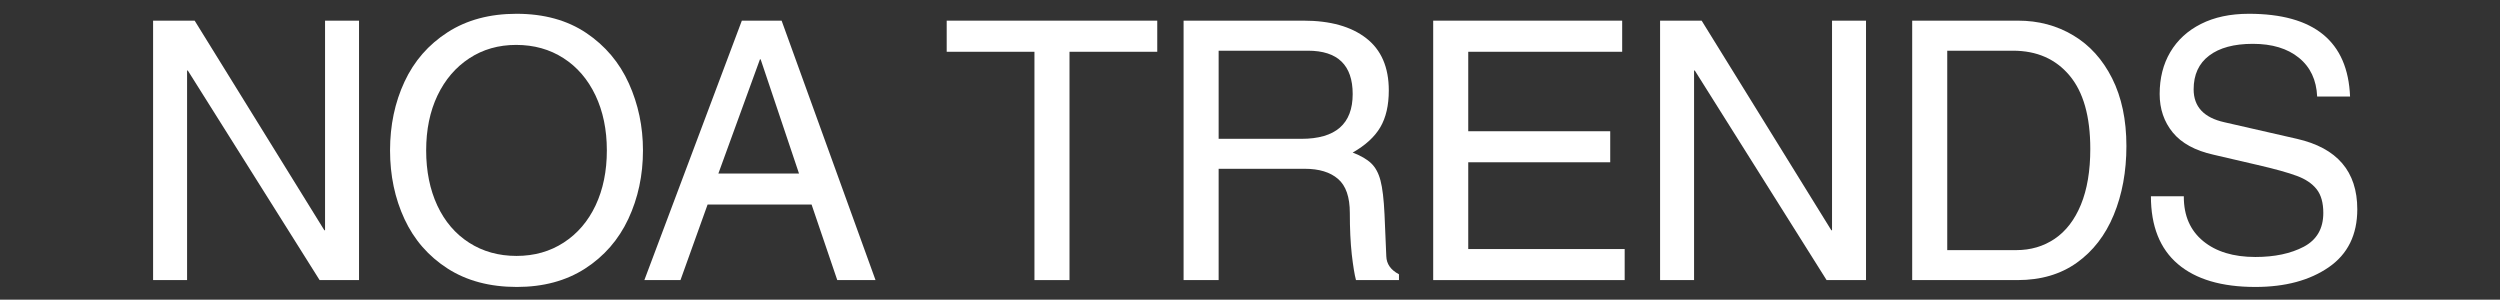
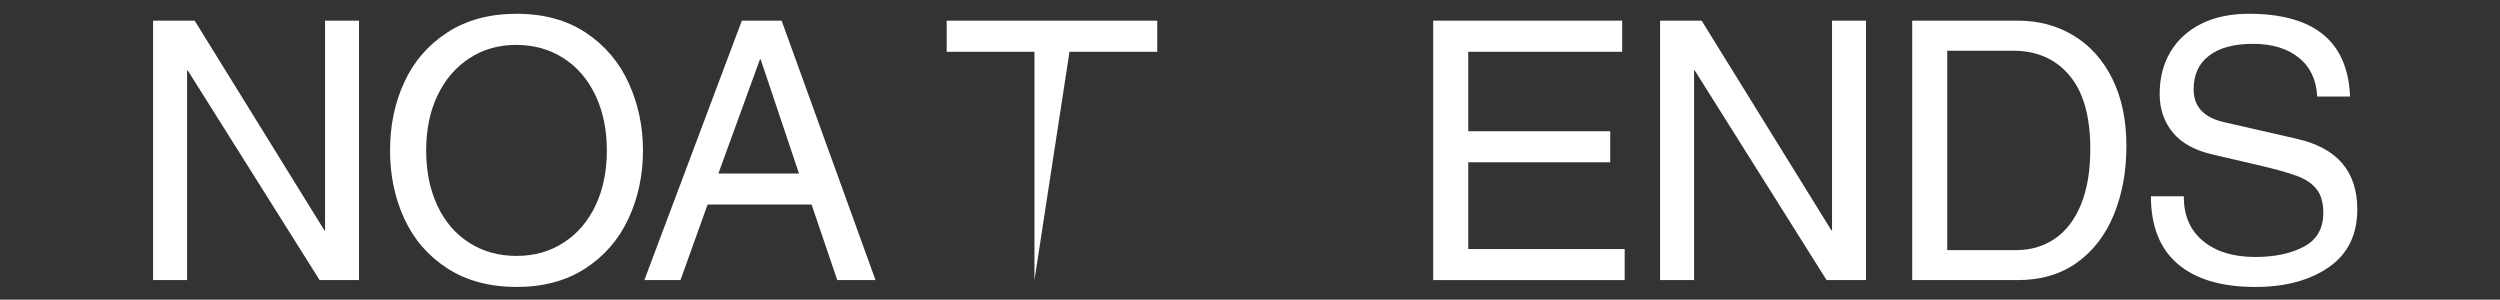
<svg xmlns="http://www.w3.org/2000/svg" width="584" zoomAndPan="magnify" viewBox="0 0 438 52.5" height="70" preserveAspectRatio="xMidYMid meet" version="1.2">
  <rect x="0" y="0" width="438" height="52.5" fill="#333333" stroke="none" />
  <defs />
  <g id="d65d10856d">
    <g style="fill:#ffffff;fill-opacity:1;">
      <g transform="translate(22.01, 49.071)">
        <path style="stroke:none" d="M 34.938 -8.734 L 34.938 -45.453 L 40.891 -45.453 L 40.891 0 L 33.984 0 L 10.891 -36.719 L 10.766 -36.719 L 10.766 0 L 4.812 0 L 4.812 -45.453 L 12.094 -45.453 L 34.812 -8.734 Z M 34.938 -8.734" />
      </g>
    </g>
    <g style="fill:#ffffff;fill-opacity:1;">
      <g transform="translate(65.867, 49.071)">
        <path style="stroke:none" d="M 24.688 1.203 C 19.957 1.203 15.914 0.129 12.562 -2.016 C 9.207 -4.172 6.688 -7.062 5 -10.688 C 3.312 -14.32 2.469 -18.332 2.469 -22.719 C 2.469 -27.113 3.312 -31.125 5 -34.75 C 6.688 -38.375 9.207 -41.266 12.562 -43.422 C 15.914 -45.578 19.938 -46.656 24.625 -46.656 C 29.438 -46.656 33.508 -45.535 36.844 -43.297 C 40.176 -41.055 42.664 -38.109 44.312 -34.453 C 45.957 -30.805 46.781 -26.895 46.781 -22.719 C 46.781 -18.375 45.926 -14.375 44.219 -10.719 C 42.508 -7.07 39.984 -4.172 36.641 -2.016 C 33.305 0.129 29.32 1.203 24.688 1.203 Z M 40.453 -22.719 C 40.453 -26.352 39.785 -29.57 38.453 -32.375 C 37.117 -35.176 35.25 -37.348 32.844 -38.891 C 30.445 -40.43 27.688 -41.203 24.562 -41.203 C 21.477 -41.203 18.742 -40.422 16.359 -38.859 C 13.973 -37.297 12.113 -35.125 10.781 -32.344 C 9.457 -29.562 8.797 -26.352 8.797 -22.719 C 8.797 -19.094 9.445 -15.875 10.75 -13.062 C 12.062 -10.258 13.922 -8.086 16.328 -6.547 C 18.734 -5.004 21.5 -4.234 24.625 -4.234 C 27.75 -4.234 30.508 -5.016 32.906 -6.578 C 35.312 -8.141 37.172 -10.312 38.484 -13.094 C 39.797 -15.883 40.453 -19.094 40.453 -22.719 Z M 40.453 -22.719" />
      </g>
    </g>
    <g style="fill:#ffffff;fill-opacity:1;">
      <g transform="translate(112.001, 49.071)">
        <path style="stroke:none" d="M 34.688 0 L 30.188 -13.234 L 11.969 -13.234 L 7.219 0 L 0.891 0 L 17.969 -45.453 L 24.938 -45.453 L 41.391 0 Z M 27.984 -18.672 L 21.266 -38.672 L 21.141 -38.672 L 13.859 -18.672 Z M 27.984 -18.672" />
      </g>
    </g>
    <g style="fill:#ffffff;fill-opacity:1;">
      <g transform="translate(152.377, 49.071)">
        <path style="stroke:none" d="" />
      </g>
    </g>
    <g style="fill:#ffffff;fill-opacity:1;">
      <g transform="translate(164.97, 49.071)">
-         <path style="stroke:none" d="M 22.406 -40 L 22.406 0 L 16.266 0 L 16.266 -40 L 0.891 -40 L 0.891 -45.453 L 37.781 -45.453 L 37.781 -40 Z M 22.406 -40" />
+         <path style="stroke:none" d="M 22.406 -40 L 16.266 0 L 16.266 -40 L 0.891 -40 L 0.891 -45.453 L 37.781 -45.453 L 37.781 -40 Z M 22.406 -40" />
      </g>
    </g>
    <g style="fill:#ffffff;fill-opacity:1;">
      <g transform="translate(201.802, 49.071)">
-         <path style="stroke:none" d="M 41.516 -33.234 C 41.516 -30.617 41.02 -28.469 40.031 -26.781 C 39.039 -25.094 37.426 -23.613 35.188 -22.344 C 36.625 -21.789 37.711 -21.156 38.453 -20.438 C 39.191 -19.727 39.727 -18.727 40.062 -17.438 C 40.406 -16.145 40.641 -14.172 40.766 -11.516 L 41.078 -4.172 C 41.117 -2.828 41.859 -1.773 43.297 -1.016 L 43.297 0 L 35.766 0 C 35.516 -0.926 35.27 -2.422 35.031 -4.484 C 34.801 -6.555 34.688 -8.984 34.688 -11.766 C 34.688 -14.555 34 -16.539 32.625 -17.719 C 31.258 -18.906 29.312 -19.5 26.781 -19.5 L 11.703 -19.5 L 11.703 0 L 5.562 0 L 5.562 -45.453 L 26.578 -45.453 C 31.266 -45.453 34.926 -44.426 37.562 -42.375 C 40.195 -40.332 41.516 -37.285 41.516 -33.234 Z M 35.188 -32.594 C 35.188 -37.656 32.57 -40.188 27.344 -40.188 L 11.703 -40.188 L 11.703 -24.75 L 26.203 -24.75 C 32.191 -24.75 35.188 -27.363 35.188 -32.594 Z M 35.188 -32.594" />
-       </g>
+         </g>
    </g>
    <g style="fill:#ffffff;fill-opacity:1;">
      <g transform="translate(245.658, 49.071)">
        <path style="stroke:none" d="M 11.578 -40 L 11.578 -26.078 L 36.453 -26.078 L 36.453 -20.641 L 11.578 -20.641 L 11.578 -5.438 L 38.984 -5.438 L 38.984 0 L 5.438 0 L 5.438 -45.453 L 38.547 -45.453 L 38.547 -40 Z M 11.578 -40" />
      </g>
    </g>
    <g style="fill:#ffffff;fill-opacity:1;">
      <g transform="translate(286.034, 49.071)">
        <path style="stroke:none" d="M 34.938 -8.734 L 34.938 -45.453 L 40.891 -45.453 L 40.891 0 L 33.984 0 L 10.891 -36.719 L 10.766 -36.719 L 10.766 0 L 4.812 0 L 4.812 -45.453 L 12.094 -45.453 L 34.812 -8.734 Z M 34.938 -8.734" />
      </g>
    </g>
    <g style="fill:#ffffff;fill-opacity:1;">
      <g transform="translate(329.891, 49.071)">
        <path style="stroke:none" d="M 42.656 -23.484 C 42.656 -19.016 41.914 -14.992 40.438 -11.422 C 38.969 -7.859 36.805 -5.062 33.953 -3.031 C 31.109 -1.008 27.66 0 23.609 0 L 5.125 0 L 5.125 -45.453 L 23.672 -45.453 C 27.254 -45.453 30.477 -44.594 33.344 -42.875 C 36.219 -41.164 38.488 -38.656 40.156 -35.344 C 41.82 -32.031 42.656 -28.078 42.656 -23.484 Z M 23.359 -5.25 C 25.891 -5.25 28.133 -5.91 30.094 -7.234 C 32.062 -8.566 33.594 -10.562 34.688 -13.219 C 35.781 -15.883 36.328 -19.141 36.328 -22.984 C 36.328 -28.672 35.113 -32.957 32.688 -35.844 C 30.258 -38.738 26.957 -40.188 22.781 -40.188 L 11.266 -40.188 L 11.266 -5.25 Z M 23.359 -5.25" />
      </g>
    </g>
    <g style="fill:#ffffff;fill-opacity:1;">
      <g transform="translate(373.747, 49.071)">
        <path style="stroke:none" d="M 37.984 -32.156 L 32.219 -32.156 C 32.094 -35.062 31.023 -37.328 29.016 -38.953 C 27.016 -40.578 24.328 -41.391 20.953 -41.391 C 17.66 -41.391 15.109 -40.703 13.297 -39.328 C 11.484 -37.961 10.578 -35.992 10.578 -33.422 C 10.578 -30.379 12.367 -28.457 15.953 -27.656 L 28.672 -24.75 C 35.723 -23.145 39.25 -19.031 39.25 -12.406 C 39.25 -7.938 37.582 -4.551 34.25 -2.25 C 30.914 0.051 26.629 1.203 21.391 1.203 C 15.484 1.203 10.957 -0.133 7.812 -2.812 C 4.664 -5.5 3.094 -9.457 3.094 -14.688 L 8.859 -14.688 L 8.859 -14.562 C 8.859 -11.27 9.988 -8.691 12.25 -6.828 C 14.508 -4.973 17.555 -4.047 21.391 -4.047 C 24.766 -4.047 27.594 -4.645 29.875 -5.844 C 32.156 -7.051 33.297 -9.023 33.297 -11.766 C 33.297 -13.547 32.906 -14.93 32.125 -15.922 C 31.344 -16.91 30.191 -17.688 28.672 -18.25 C 27.148 -18.82 24.828 -19.469 21.703 -20.188 L 14.047 -21.969 C 10.836 -22.688 8.461 -23.984 6.922 -25.859 C 5.391 -27.734 4.625 -29.977 4.625 -32.594 C 4.625 -35.383 5.242 -37.832 6.484 -39.938 C 7.734 -42.051 9.523 -43.695 11.859 -44.875 C 14.203 -46.062 17 -46.656 20.25 -46.656 C 31.688 -46.656 37.598 -41.82 37.984 -32.156 Z M 37.984 -32.156" />
      </g>
    </g>
  </g>
</svg>